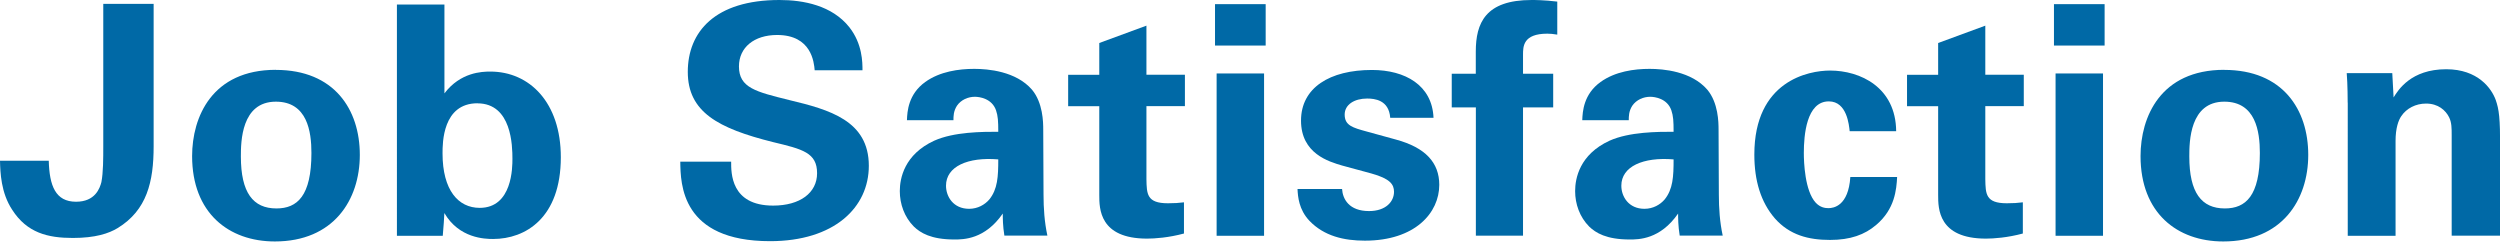
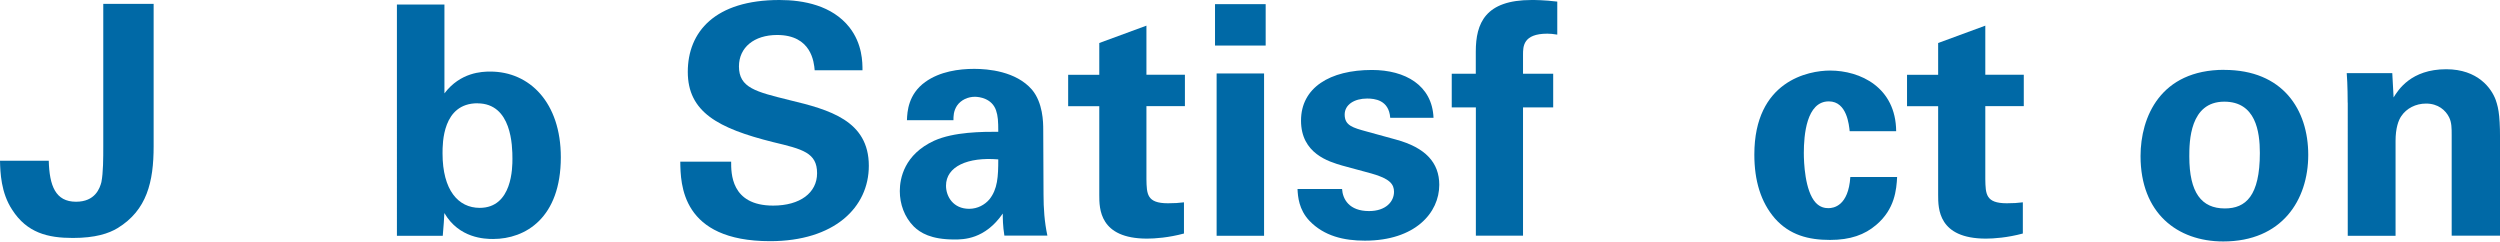
<svg xmlns="http://www.w3.org/2000/svg" id="uuid-4cf11400-7853-4456-8e7b-81fd441b5d51" data-name="レイヤー 2" width="343.02" height="33.14" viewBox="0 0 343.02 33.14">
  <defs>
    <style>
      .uuid-e40eab65-3c5d-4acd-bdb7-26b7c4422eaa {
        fill: #0069a6;
      }
    </style>
  </defs>
  <g id="uuid-a0d36bca-847e-4207-9c16-145949558b24" data-name="layout">
    <g>
      <path class="uuid-e40eab65-3c5d-4acd-bdb7-26b7c4422eaa" d="M6.69,22.05c.09,3.43.92,5.63,3.74,5.63,2.64,0,3.26-1.85,3.48-2.68.26-1.32.26-3.3.26-4.97V.53h6.91v19.54c0,4.88-.92,8.76-4.93,11.22-1.23.75-3.08,1.36-6.16,1.36-3.43,0-6.29-.7-8.32-3.87C.13,26.45.04,23.68,0,22.05h6.69Z" />
-       <path class="uuid-e40eab65-3c5d-4acd-bdb7-26b7c4422eaa" d="M37.84,9.59c8.05,0,11.53,5.46,11.53,11.66s-3.61,11.88-11.66,11.88c-6.34,0-11.35-3.92-11.35-11.71,0-5.37,2.73-11.84,11.49-11.84ZM37.93,28.6c2.86,0,4.8-1.72,4.8-7.61,0-2.95-.57-7.04-4.88-7.04-4.75,0-4.8,5.5-4.8,7.52,0,4.97,1.67,7.13,4.88,7.13Z" />
      <path class="uuid-e40eab65-3c5d-4acd-bdb7-26b7c4422eaa" d="M54.47.62h6.51v12.19c2.2-2.9,5.15-2.99,6.29-2.99,5.41,0,9.68,4.27,9.68,11.75,0,8.32-4.84,11.22-9.29,11.22-1.14,0-4.67-.09-6.69-3.56-.04.7-.09,1.76-.22,3.12h-6.29V.62ZM65.52,14.17c-4.8,0-4.8,5.46-4.8,6.87,0,5.06,2.16,7.48,5.1,7.48,4.49,0,4.49-5.59,4.49-6.73,0-1.76-.09-7.61-4.8-7.61Z" />
      <path class="uuid-e40eab65-3c5d-4acd-bdb7-26b7c4422eaa" d="M100.32,22.18c0,1.5-.09,6.03,5.76,6.03,3.7,0,6.03-1.76,6.03-4.44,0-2.82-1.98-3.3-6.03-4.27-7.57-1.89-11.71-4.14-11.71-9.64s3.74-9.86,12.58-9.86c3.3,0,7.22.75,9.59,3.74,1.8,2.29,1.8,4.84,1.8,5.9h-6.56c-.09-1.1-.44-4.84-5.15-4.84-3.17,0-5.24,1.72-5.24,4.31,0,2.95,2.33,3.48,6.91,4.62,5.5,1.32,10.91,2.82,10.91,9.02,0,5.72-4.75,10.34-13.55,10.34-12.19,0-12.28-7.83-12.32-10.91h6.95Z" />
      <path class="uuid-e40eab65-3c5d-4acd-bdb7-26b7c4422eaa" d="M137.81,32.34c-.22-1.36-.22-2.38-.22-3.04-2.46,3.56-5.41,3.56-6.65,3.56-3.21,0-4.66-.92-5.54-1.76-1.32-1.32-1.94-3.12-1.94-4.88s.62-5.02,4.71-6.91c2.73-1.23,6.65-1.23,8.8-1.23,0-1.45-.04-2.16-.31-2.95-.57-1.63-2.29-1.85-2.9-1.85-.92,0-1.89.4-2.46,1.23-.48.75-.48,1.45-.48,1.98h-6.38c.04-1.19.18-3.56,2.51-5.24,2.02-1.45,4.62-1.8,6.73-1.8,1.85,0,5.72.31,7.92,2.86,1.5,1.8,1.54,4.44,1.54,5.46l.04,8.93c0,1.89.13,3.78.53,5.63h-5.9ZM129.8,25.48c0,1.5,1.01,3.17,3.17,3.17,1.19,0,2.16-.57,2.77-1.28,1.14-1.41,1.23-3.12,1.23-5.5-4.18-.35-7.17.97-7.17,3.61Z" />
      <path class="uuid-e40eab65-3c5d-4acd-bdb7-26b7c4422eaa" d="M162.45,32.04c-2.11.57-4,.7-5.06.7-6.56,0-6.56-4.14-6.56-5.98v-12.19h-4.27v-4.31h4.27v-4.36l6.47-2.38v6.73h5.28v4.31h-5.28v10.03c.04,2.02.04,3.3,2.95,3.3.97,0,1.41-.04,2.2-.13v4.27Z" />
      <path class="uuid-e40eab65-3c5d-4acd-bdb7-26b7c4422eaa" d="M166.71.57h6.95v5.68h-6.95V.57ZM166.93,10.08h6.51v22.27h-6.51V10.08Z" />
      <path class="uuid-e40eab65-3c5d-4acd-bdb7-26b7c4422eaa" d="M184.14,25.92c.09,1.41.97,3.04,3.7,3.04,2.33,0,3.43-1.32,3.43-2.64,0-1.01-.53-1.8-3.08-2.51l-4.05-1.1c-1.8-.53-5.63-1.63-5.63-6.16s3.96-6.95,9.73-6.95c4.58,0,8.27,2.11,8.45,6.56h-5.94c-.18-2.46-2.16-2.64-3.17-2.64-1.76,0-3.08.84-3.08,2.2,0,1.5,1.1,1.8,3.04,2.33l4,1.1c4.05,1.1,5.94,3.17,5.94,6.21,0,3.83-3.3,7.66-10.21,7.66-2.86,0-5.59-.62-7.61-2.73-1.45-1.54-1.58-3.3-1.63-4.36h6.12Z" />
      <path class="uuid-e40eab65-3c5d-4acd-bdb7-26b7c4422eaa" d="M202.49,14.74h-3.3v-4.62h3.3v-3.04c0-3.92,1.32-7.08,7.66-7.08.44,0,1.67,0,3.52.22v4.53c-.66-.09-.84-.13-1.36-.13-3.34,0-3.34,1.76-3.34,2.9v2.6h4.14v4.62h-4.14v17.6h-6.47V14.74Z" />
-       <path class="uuid-e40eab65-3c5d-4acd-bdb7-26b7c4422eaa" d="M230.47,32.34c-.22-1.36-.22-2.38-.22-3.04-2.46,3.56-5.41,3.56-6.65,3.56-3.21,0-4.66-.92-5.54-1.76-1.32-1.32-1.94-3.12-1.94-4.88s.62-5.02,4.71-6.91c2.73-1.23,6.65-1.23,8.8-1.23,0-1.45-.04-2.16-.31-2.95-.57-1.63-2.29-1.85-2.9-1.85-.92,0-1.89.4-2.46,1.23-.48.75-.48,1.45-.48,1.98h-6.38c.04-1.19.18-3.56,2.51-5.24,2.02-1.45,4.62-1.8,6.73-1.8,1.85,0,5.72.31,7.92,2.86,1.5,1.8,1.54,4.44,1.54,5.46l.04,8.93c0,1.89.13,3.78.53,5.63h-5.9ZM222.46,25.48c0,1.5,1.01,3.17,3.17,3.17,1.19,0,2.16-.57,2.77-1.28,1.14-1.41,1.23-3.12,1.23-5.5-4.18-.35-7.17.97-7.17,3.61Z" />
      <path class="uuid-e40eab65-3c5d-4acd-bdb7-26b7c4422eaa" d="M253.79,18c-.09-.79-.35-4.09-2.86-4.09-3.08,0-3.43,4.66-3.43,7.08,0,1.23.13,5.19,1.63,6.82.62.66,1.28.75,1.76.75.7,0,2.73-.31,2.99-4.27h6.42c-.09,1.72-.31,4.4-2.86,6.56-1.58,1.36-3.56,2.07-6.34,2.07-2.95,0-5.54-.66-7.57-2.95-1.94-2.24-2.82-5.19-2.82-8.76,0-10.12,7.44-11.53,10.39-11.53,4.14,0,9.02,2.29,9.07,8.32h-6.38Z" />
      <path class="uuid-e40eab65-3c5d-4acd-bdb7-26b7c4422eaa" d="M277.55,32.04c-2.11.57-4,.7-5.06.7-6.56,0-6.56-4.14-6.56-5.98v-12.19h-4.27v-4.31h4.27v-4.36l6.47-2.38v6.73h5.28v4.31h-5.28v10.03c.04,2.02.04,3.3,2.95,3.3.97,0,1.41-.04,2.2-.13v4.27Z" />
-       <path class="uuid-e40eab65-3c5d-4acd-bdb7-26b7c4422eaa" d="M281.82.57h6.95v5.68h-6.95V.57ZM282.04,10.08h6.51v22.27h-6.51V10.08Z" />
      <path class="uuid-e40eab65-3c5d-4acd-bdb7-26b7c4422eaa" d="M305.18,9.59c8.05,0,11.53,5.46,11.53,11.66s-3.61,11.88-11.66,11.88c-6.34,0-11.35-3.92-11.35-11.71,0-5.37,2.73-11.84,11.49-11.84ZM305.27,28.6c2.86,0,4.8-1.72,4.8-7.61,0-2.95-.57-7.04-4.88-7.04-4.75,0-4.8,5.5-4.8,7.52,0,4.97,1.67,7.13,4.88,7.13Z" />
      <path class="uuid-e40eab65-3c5d-4acd-bdb7-26b7c4422eaa" d="M322.12,14.08c0-.09,0-2.51-.13-4.05h6.25l.18,3.34c.62-1.01,2.38-3.87,7.22-3.87,4.36,0,6.21,2.64,6.78,4.18.48,1.36.62,2.51.62,6.65v12.01h-6.65v-13.82c0-.92,0-1.72-.35-2.42-.48-.97-1.5-1.89-3.17-1.89-1.41,0-2.68.66-3.39,1.72-.4.57-.79,1.67-.79,3.39v13.03h-6.56V14.08Z" />
    </g>
  </g>
</svg>